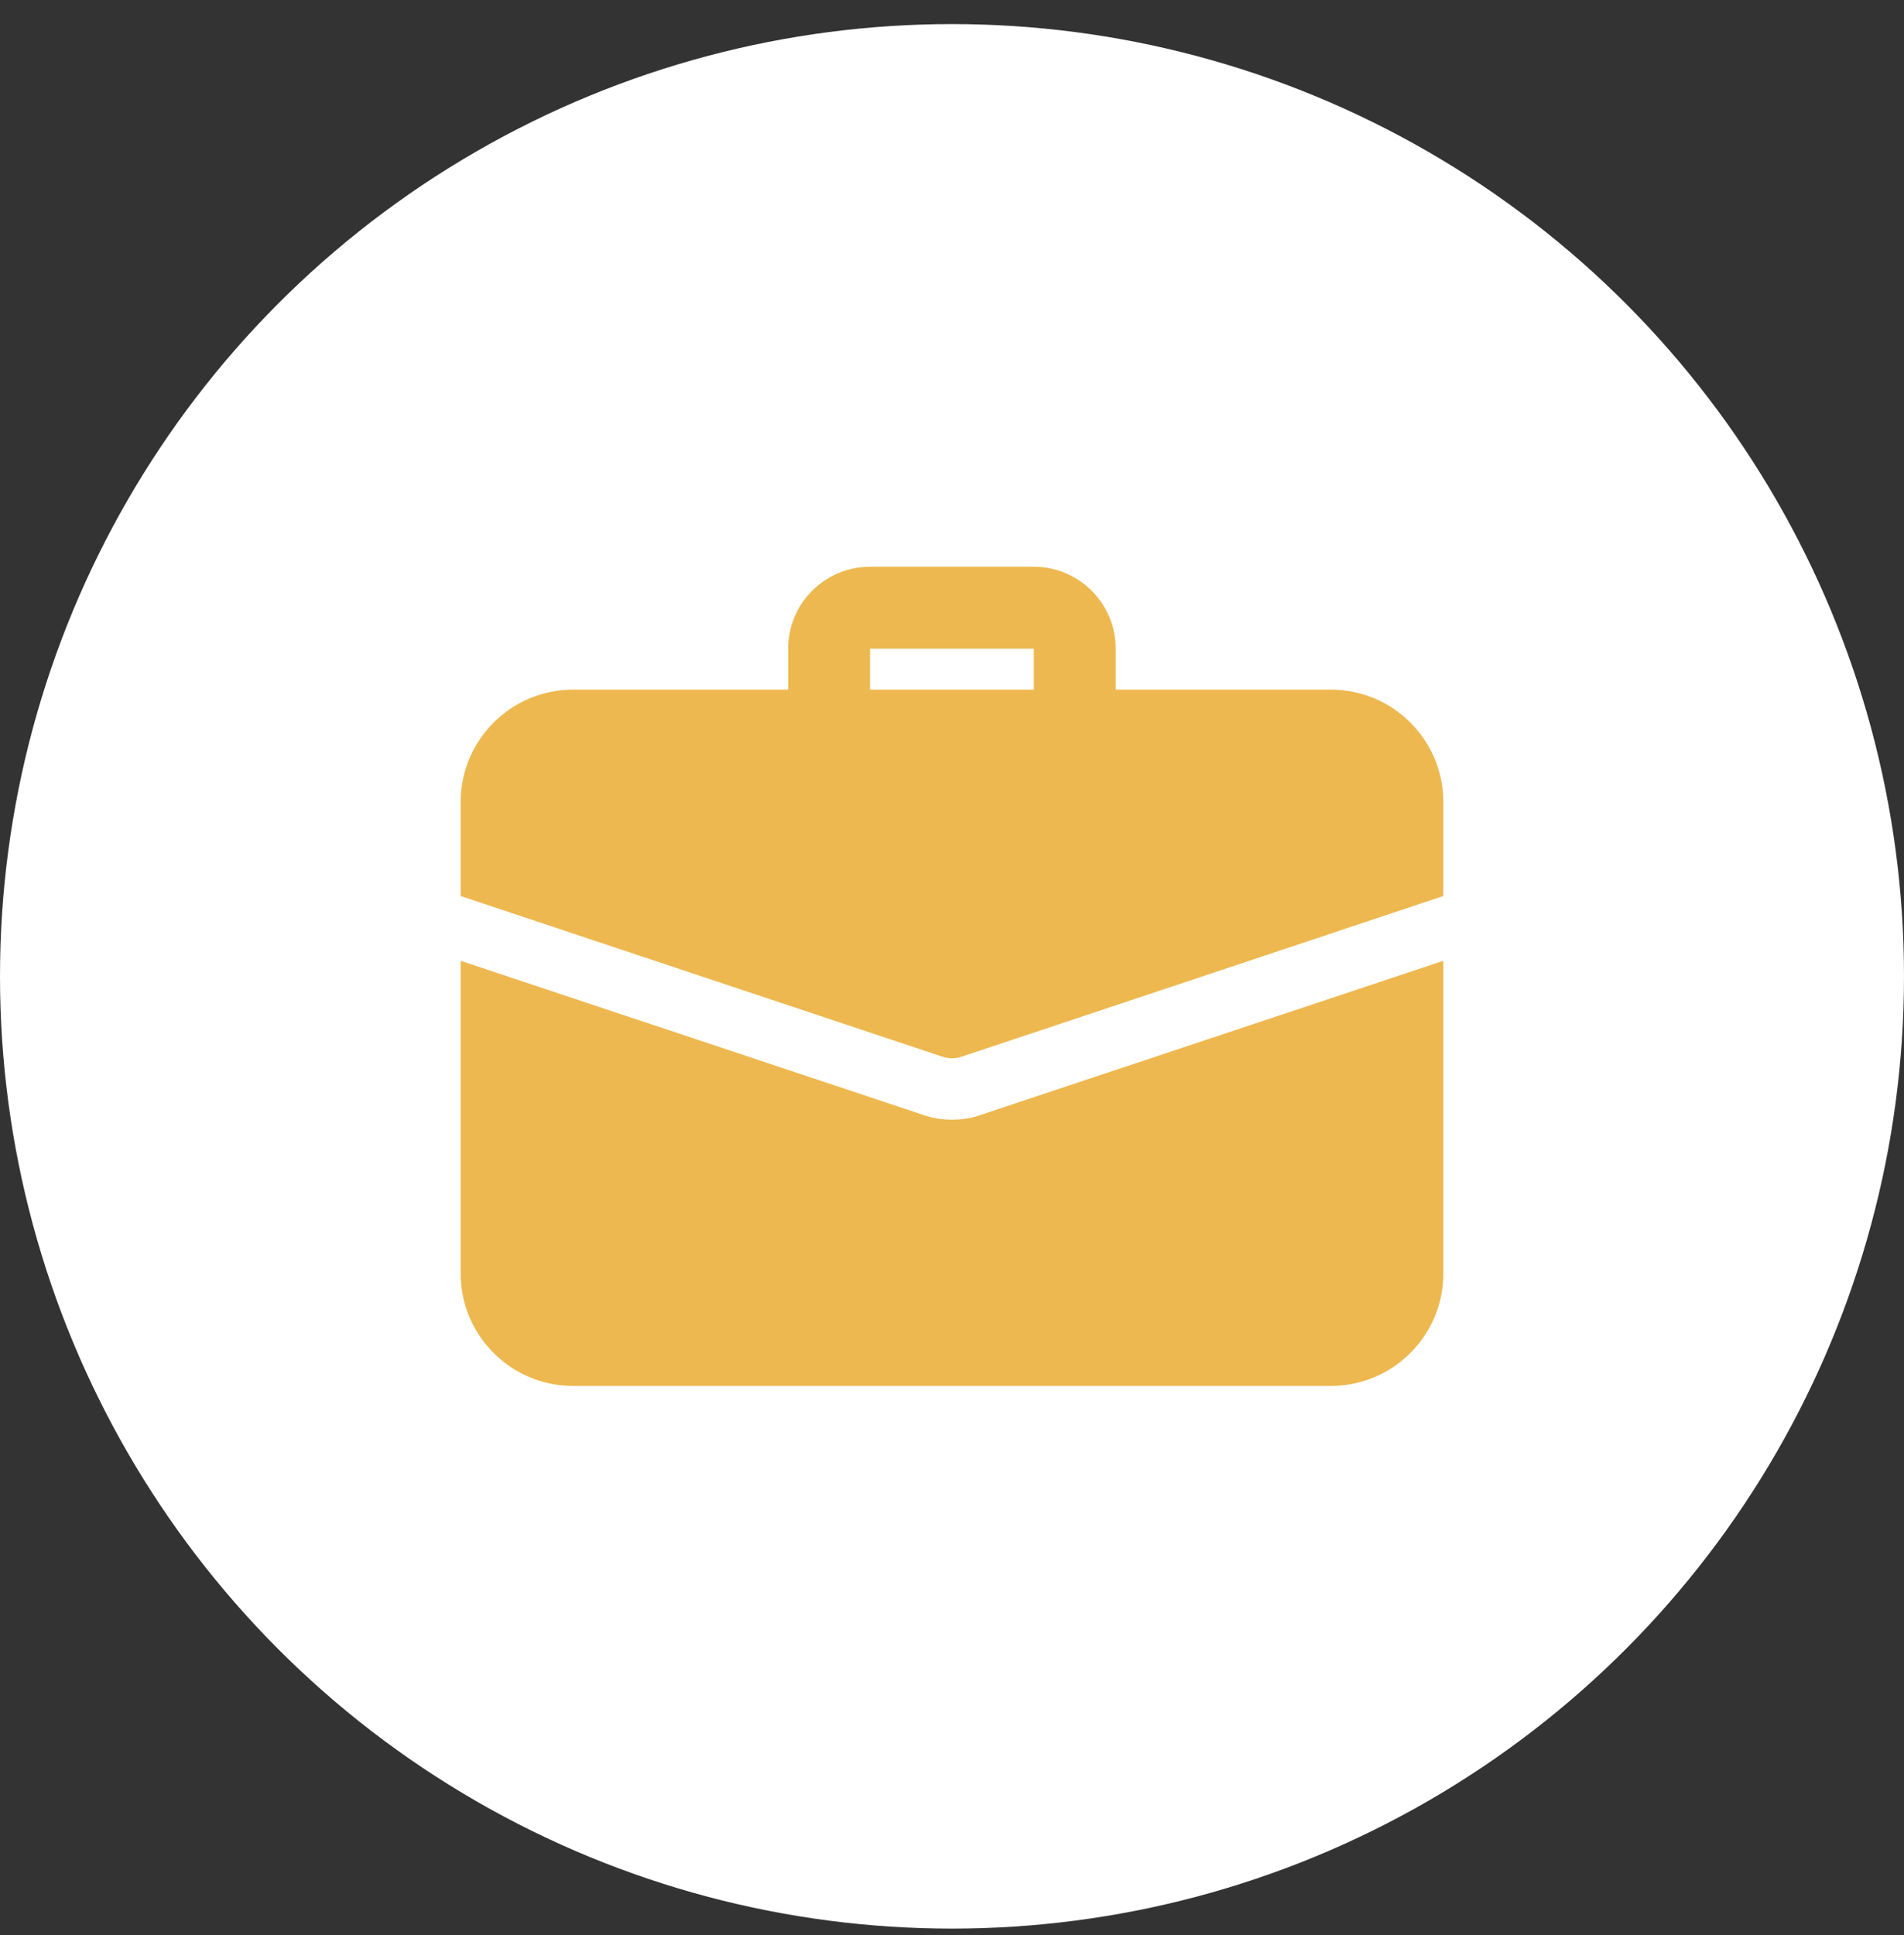
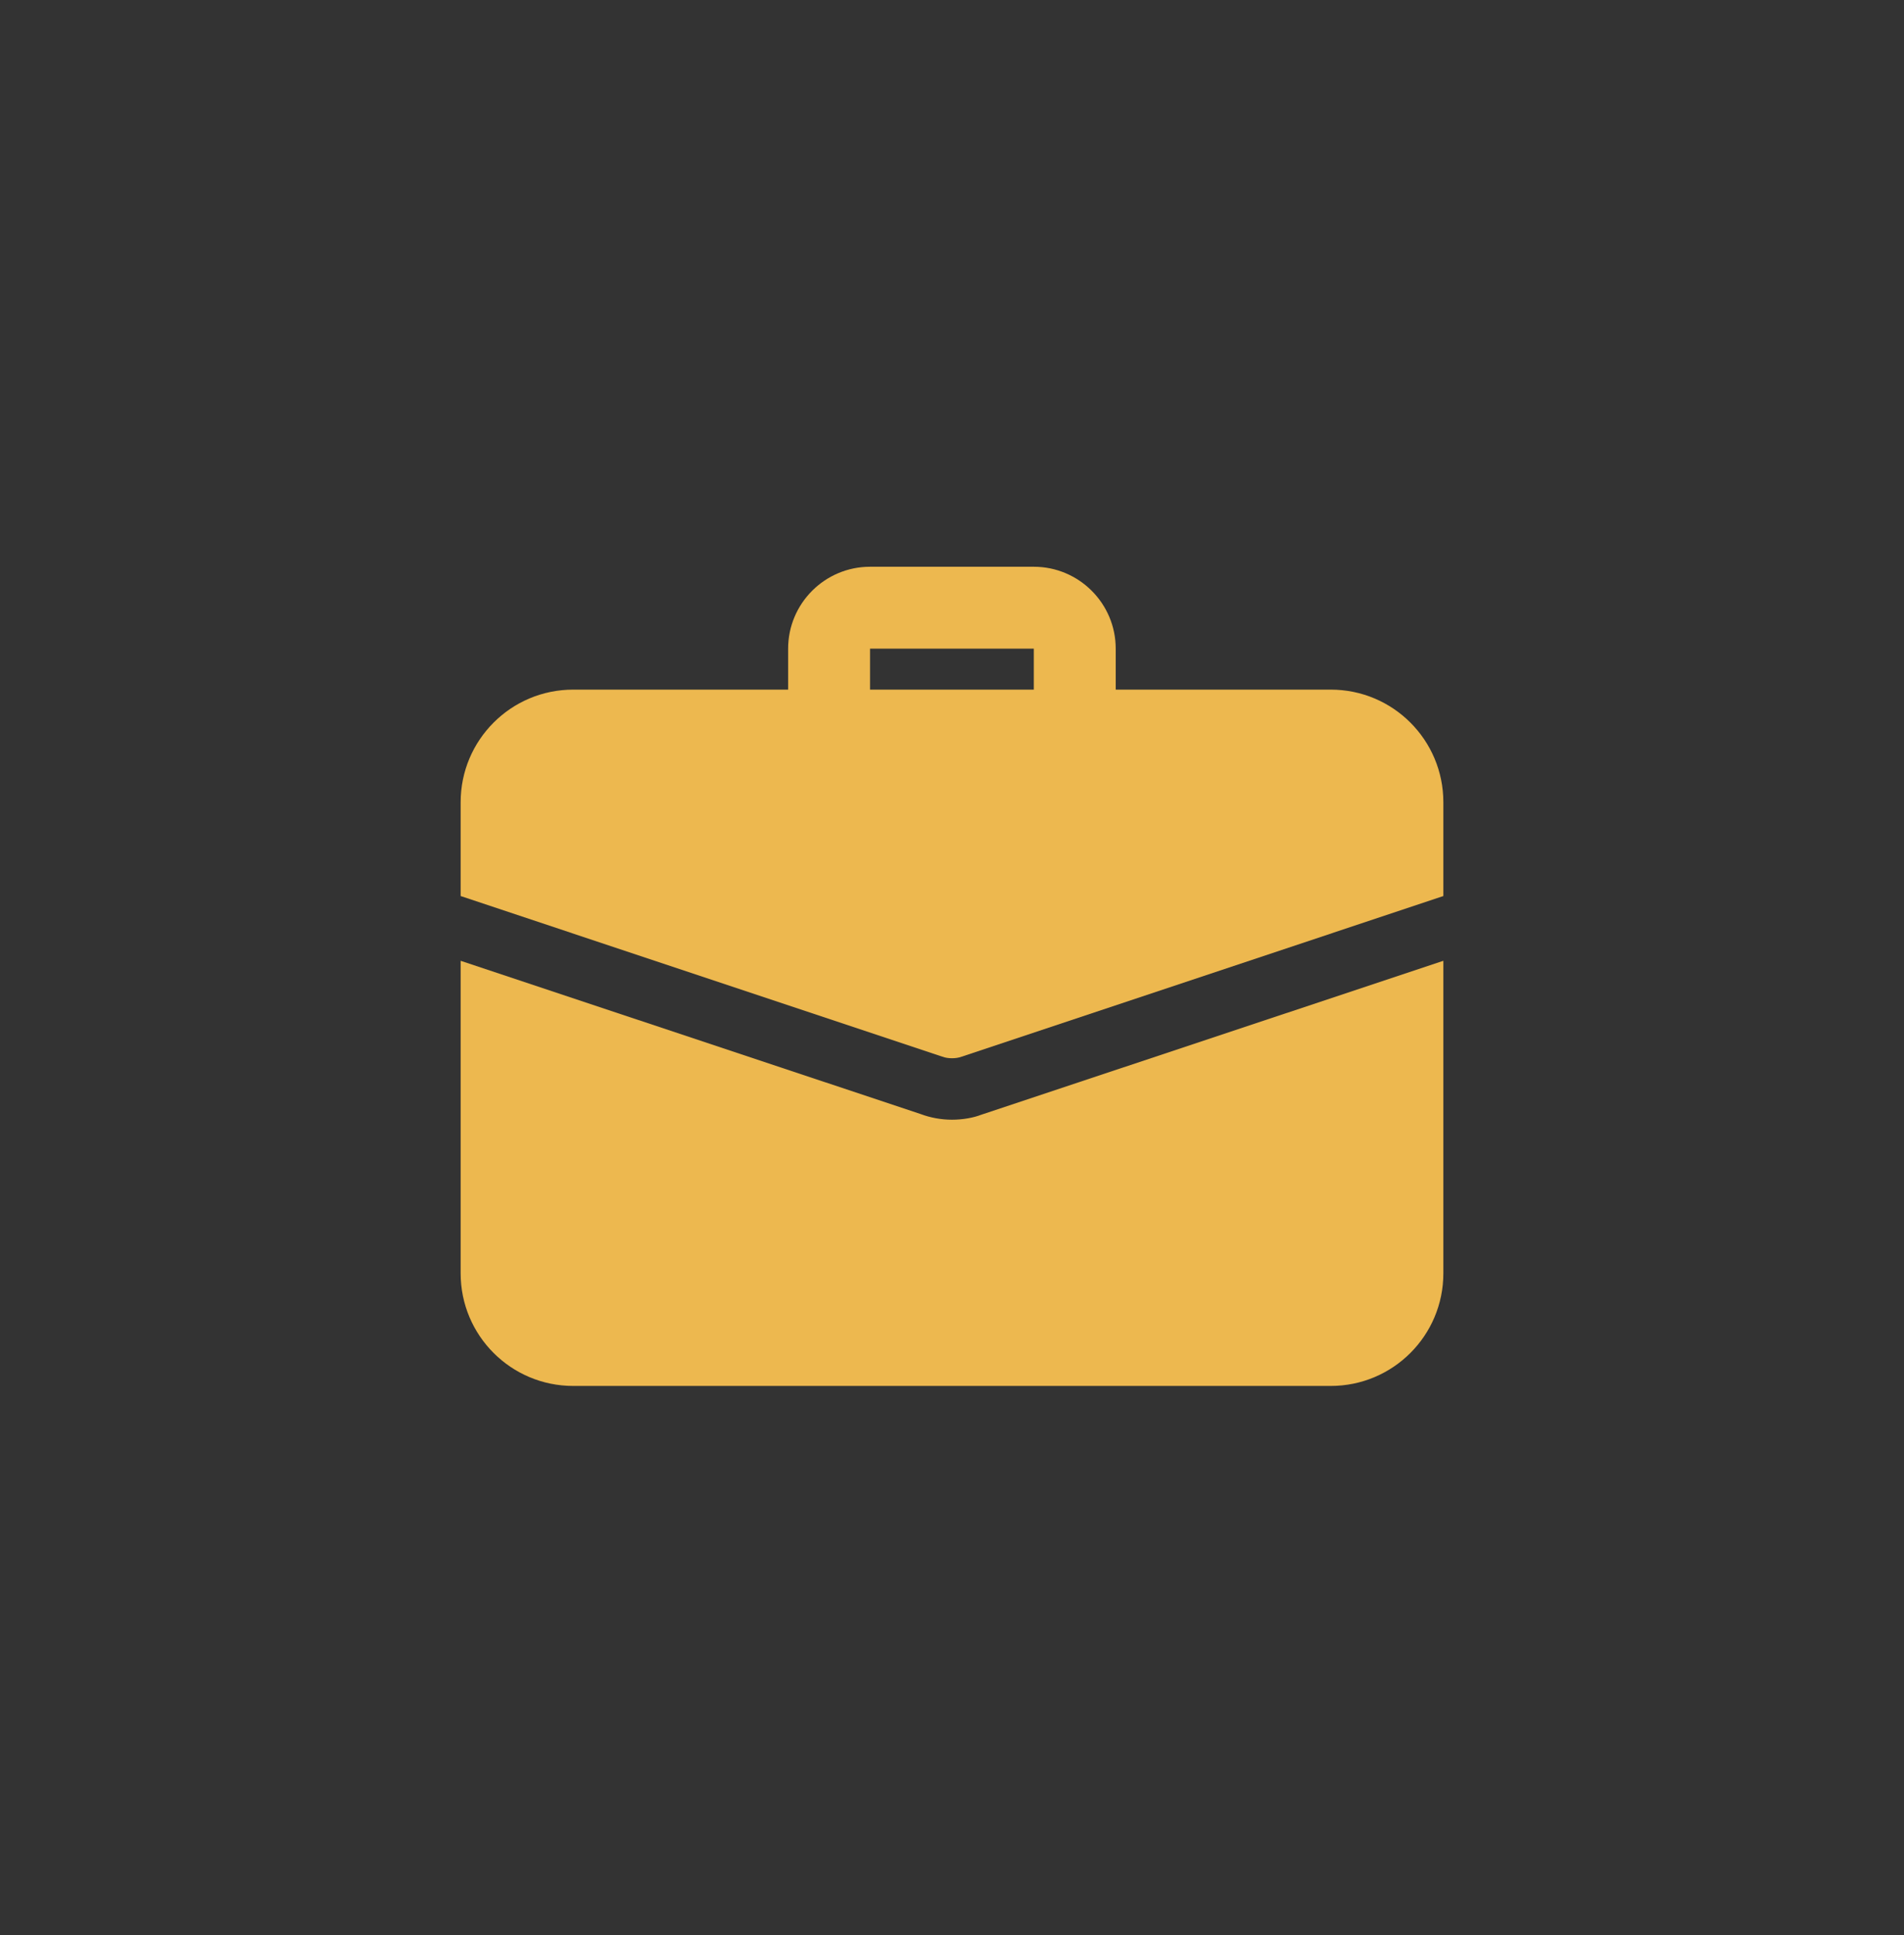
<svg xmlns="http://www.w3.org/2000/svg" width="62" height="63" viewBox="0 0 62 63" fill="none">
  <rect x="0" y="0" width="62" height="63" fill="#333333" stroke="none" />
-   <circle cx="31" cy="31.784" r="31" fill="white" />
  <path d="M34.997 24.45C34.261 24.45 33.664 23.853 33.664 23.117V21.117H28.331V23.117C28.331 23.853 27.733 24.45 26.997 24.45C26.261 24.45 25.664 23.853 25.664 23.117V21.117C25.664 19.646 26.86 18.45 28.331 18.45H33.664C35.135 18.45 36.331 19.646 36.331 21.117V23.117C36.331 23.853 35.733 24.45 34.997 24.45Z" fill="#EDB84F" />
  <path d="M31.947 36.291C31.707 36.385 31.36 36.451 31 36.451C30.64 36.451 30.293 36.385 29.973 36.265L15 31.278V41.451C15 43.478 16.64 45.118 18.667 45.118H43.333C45.36 45.118 47 43.478 47 41.451V31.278L31.947 36.291Z" fill="#EDB84F" />
  <path d="M47 26.117V29.17L31.32 34.397C31.213 34.437 31.107 34.45 31 34.45C30.893 34.45 30.787 34.437 30.68 34.397L15 29.17V26.117C15 24.09 16.64 22.45 18.667 22.45H43.333C45.36 22.45 47 24.09 47 26.117Z" fill="#EDB84F" />
</svg>